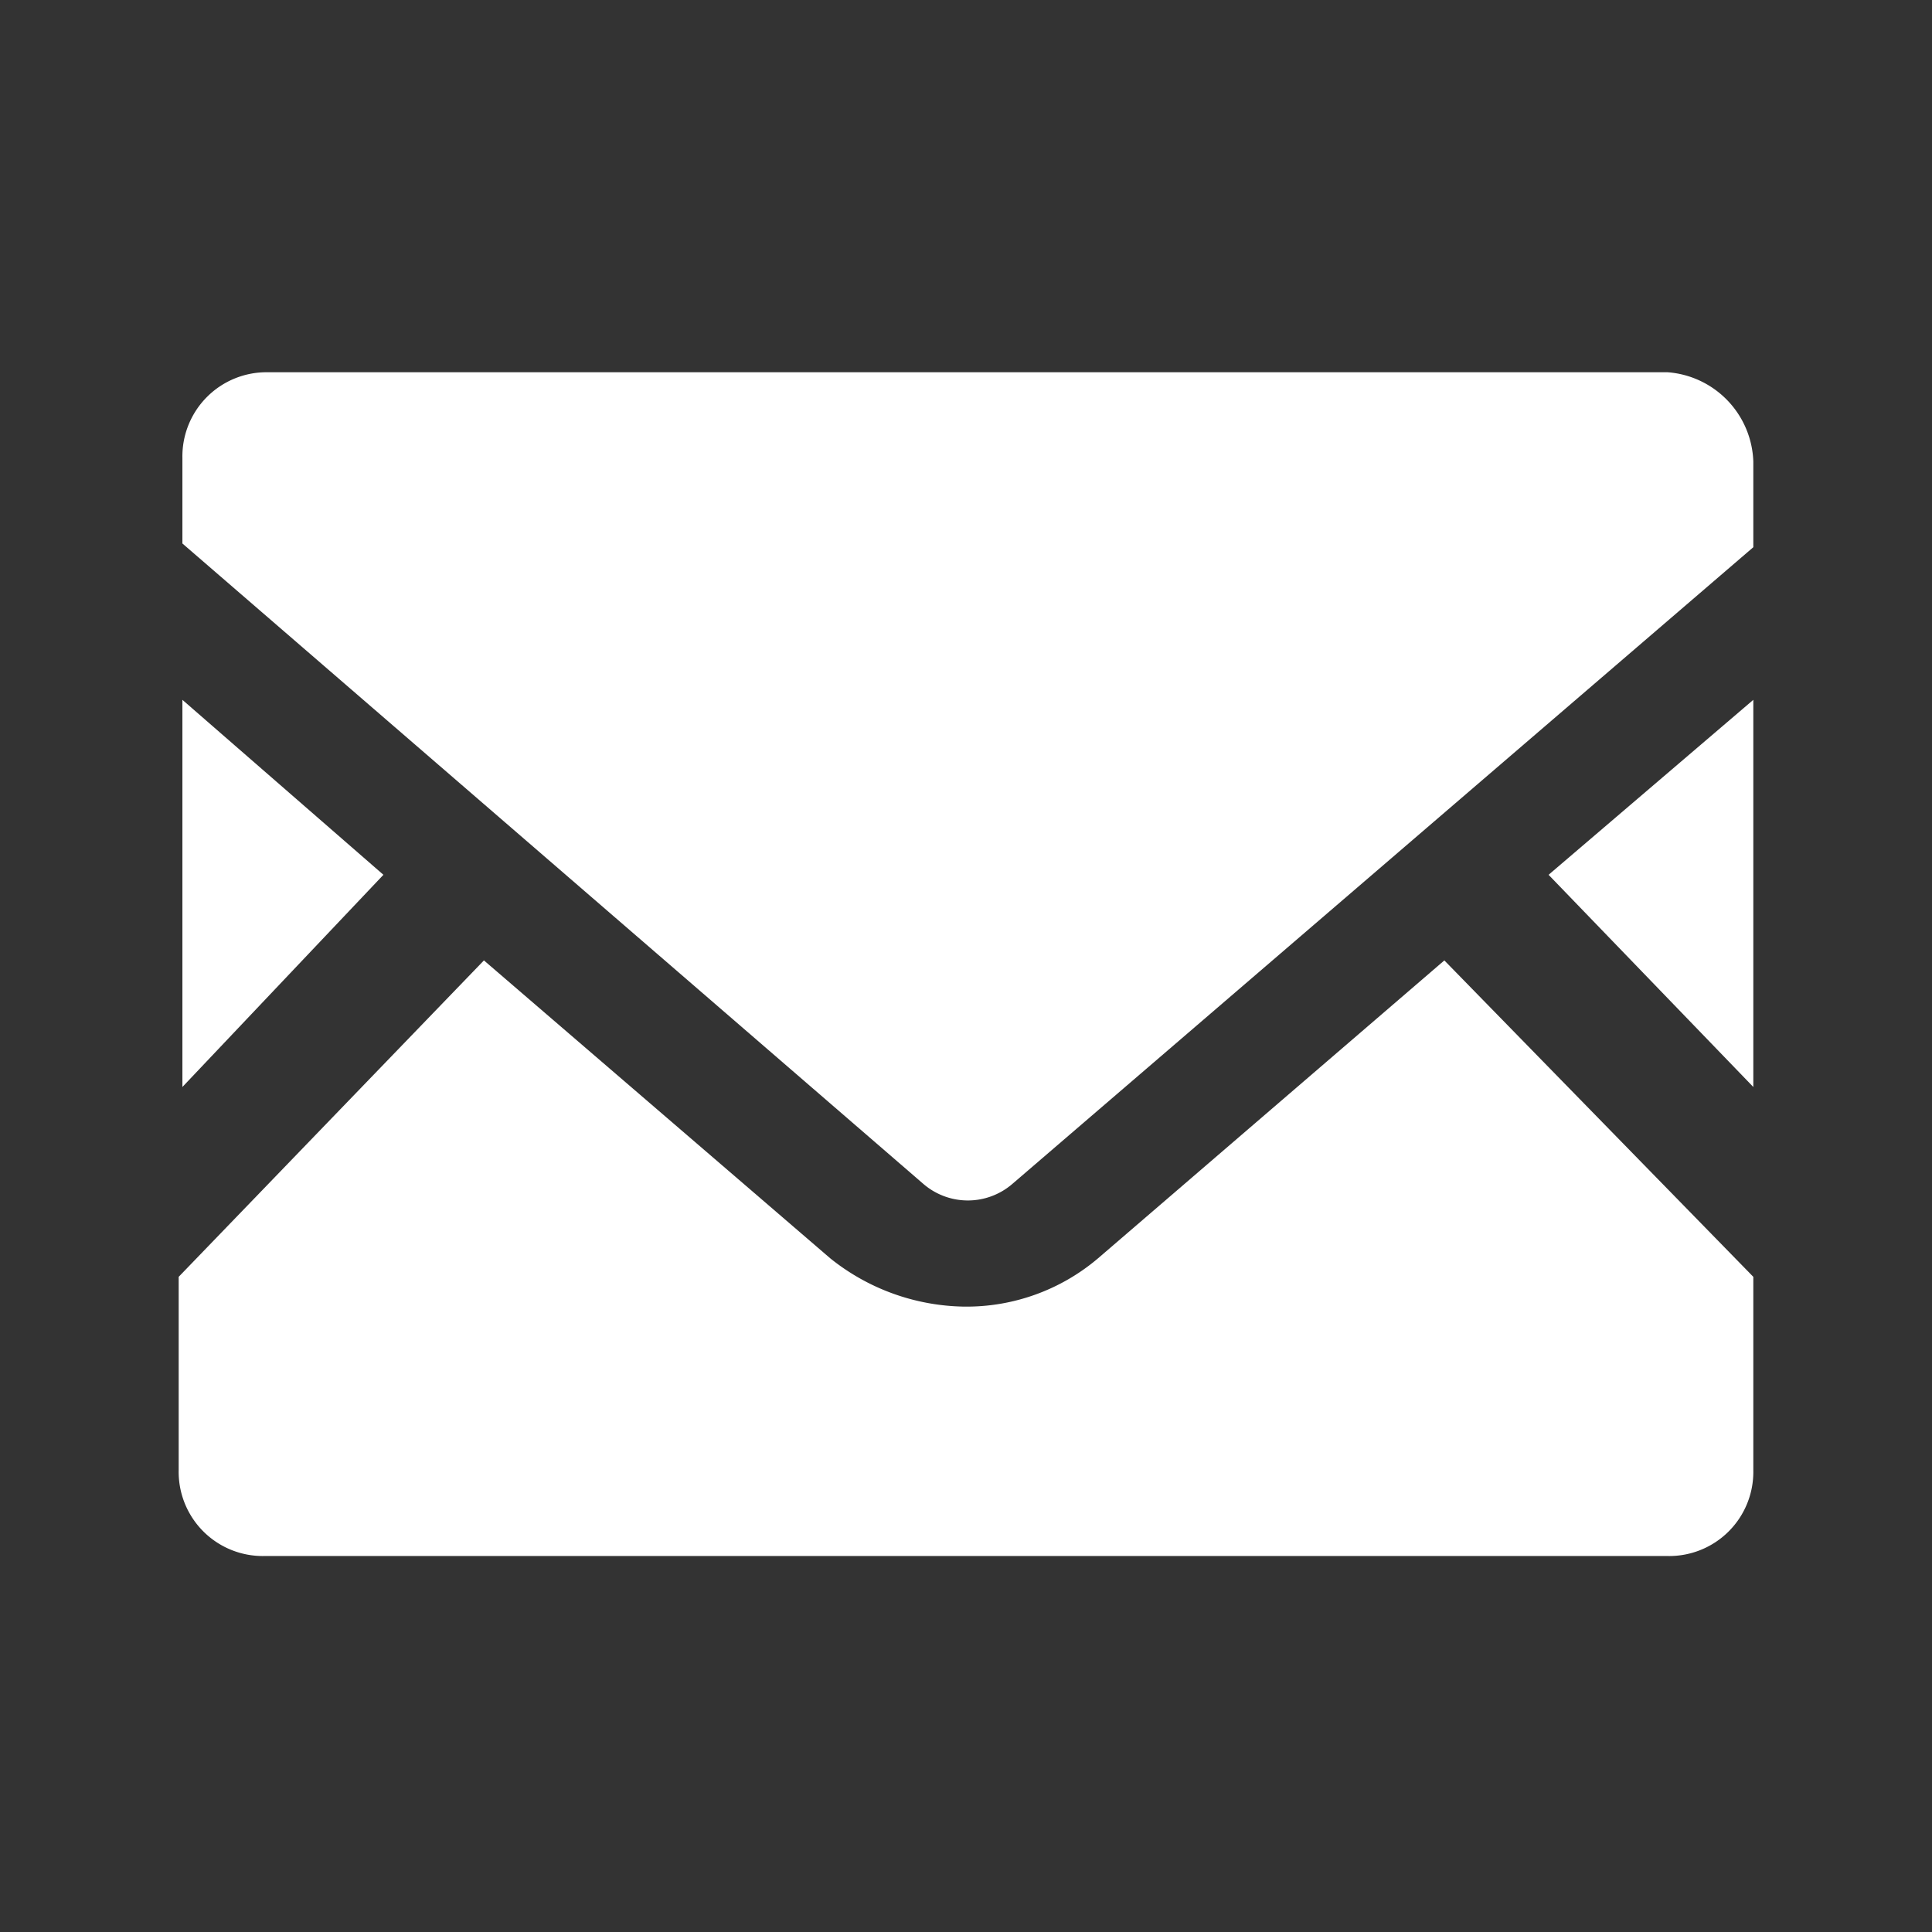
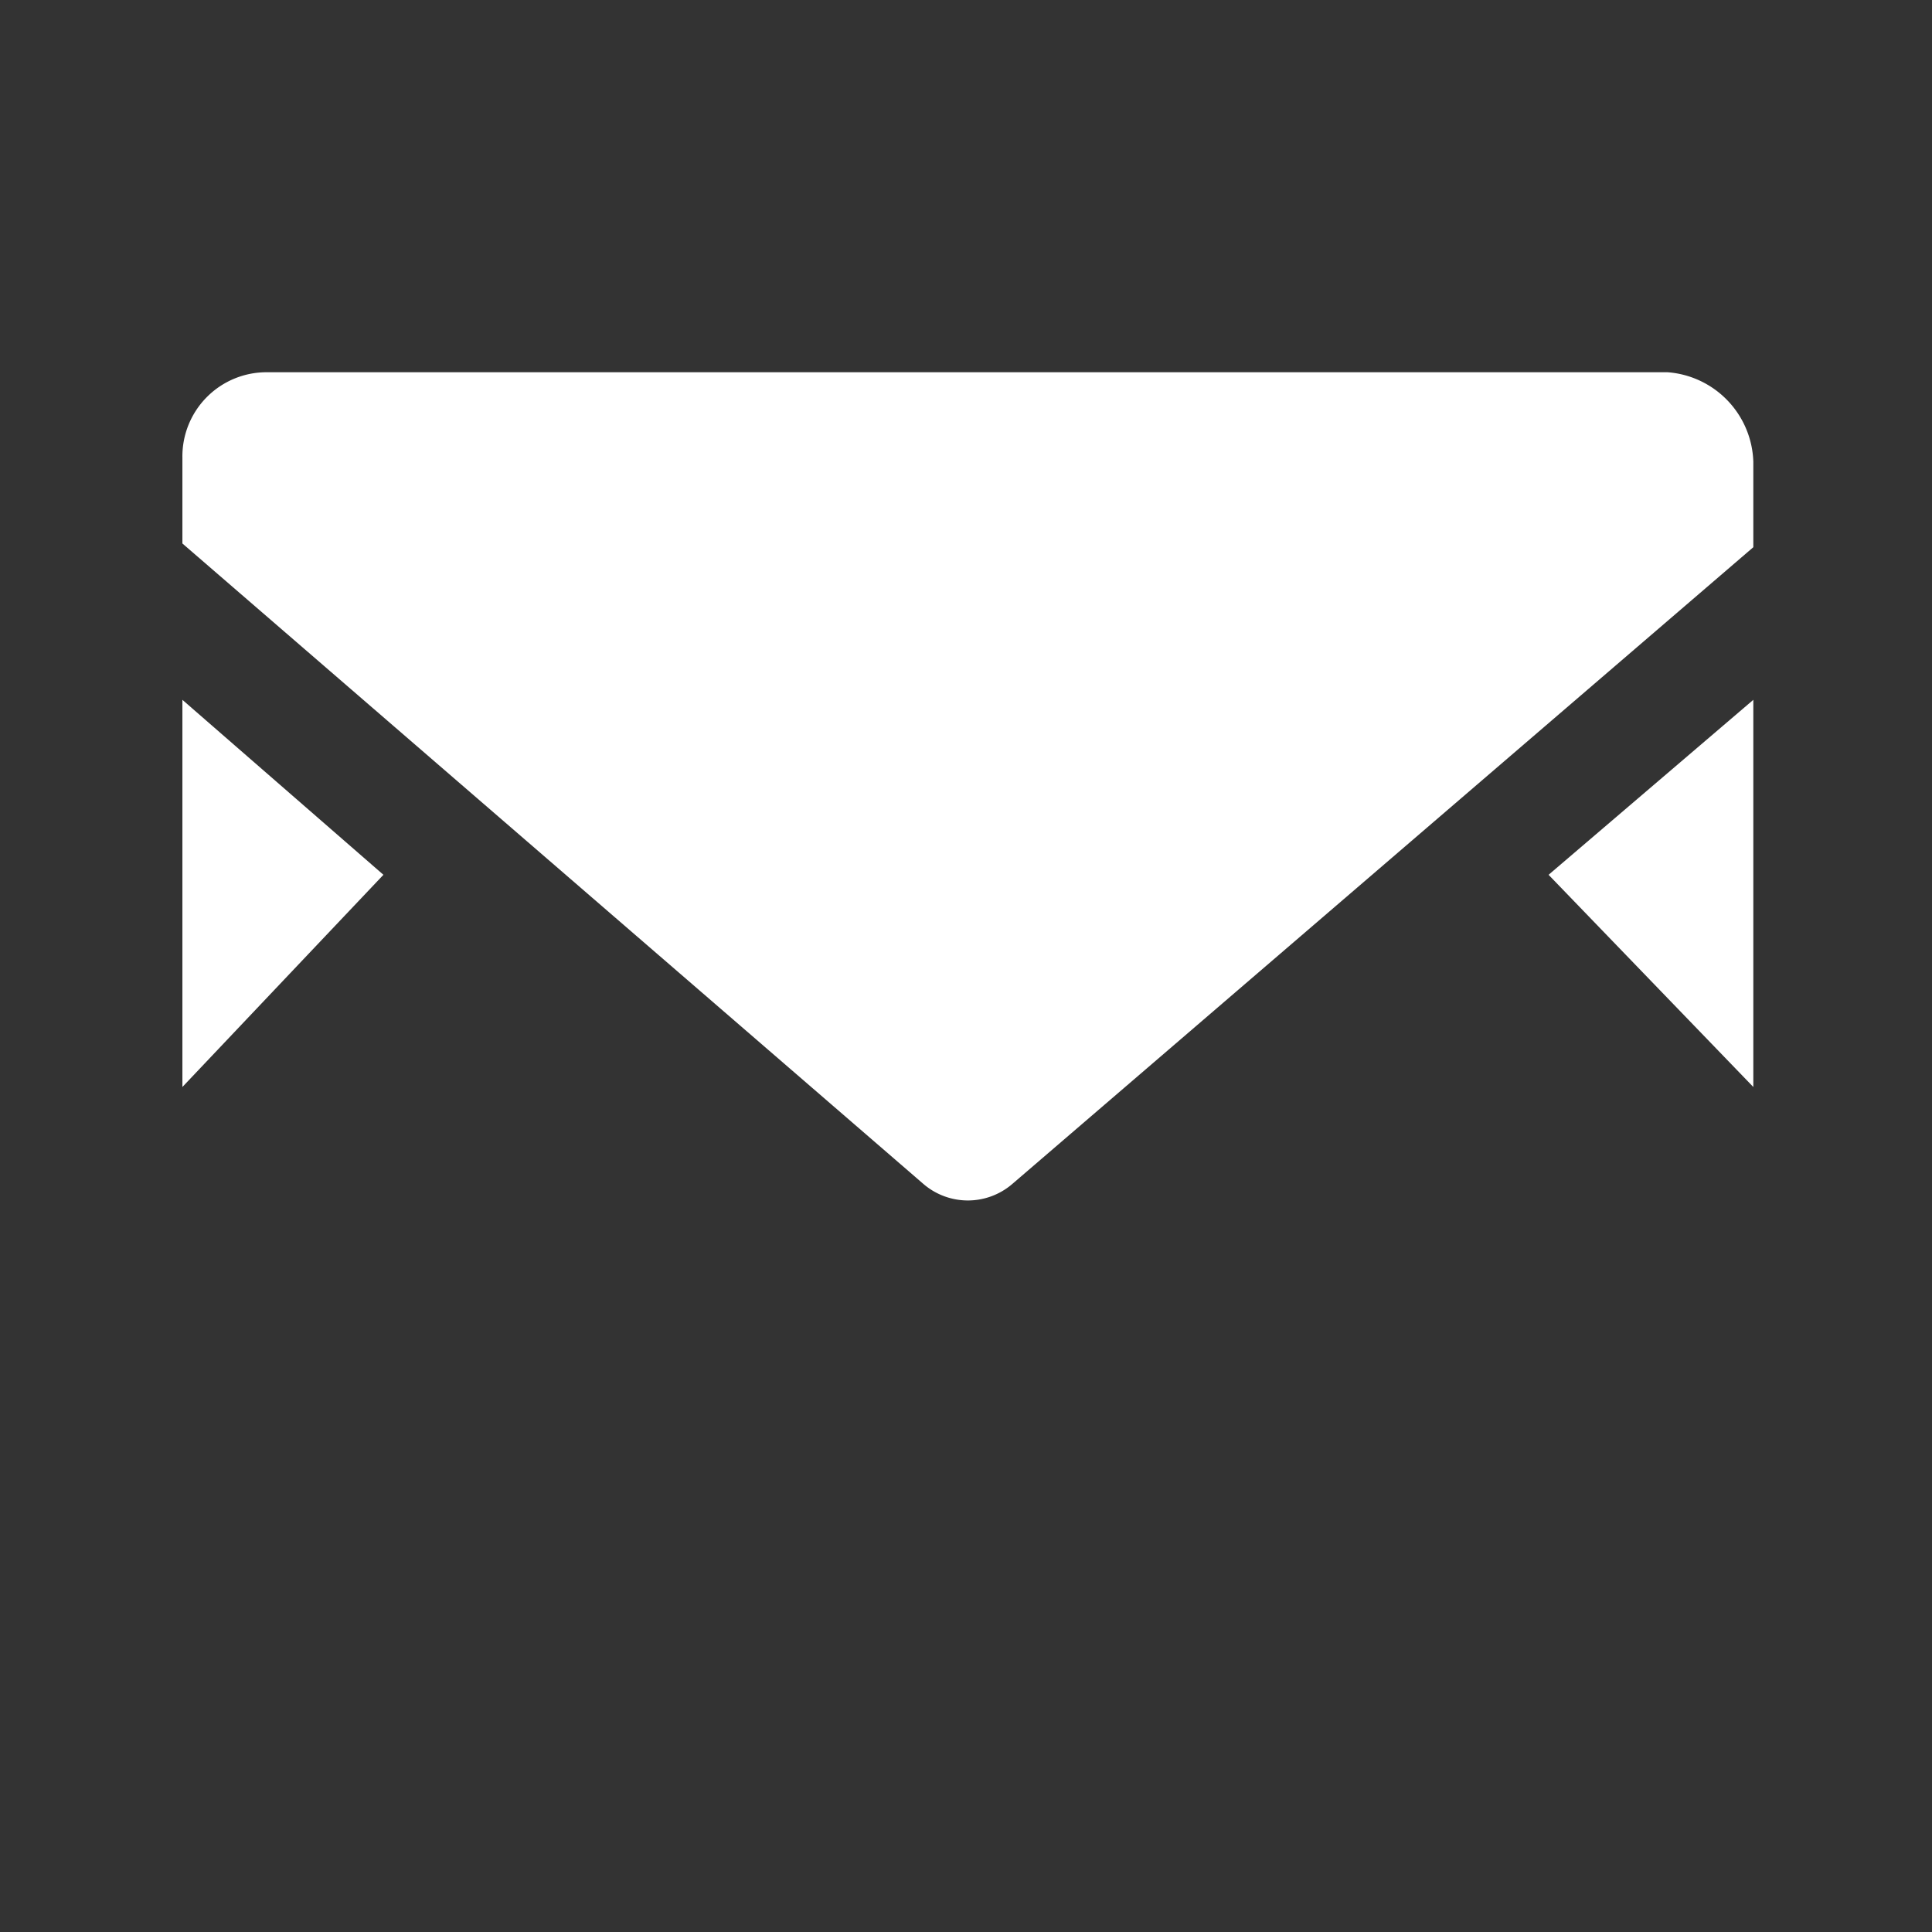
<svg xmlns="http://www.w3.org/2000/svg" viewBox="0 0 51.9 51.9">
  <rect x="0" y="0" width="51.9" height="51.9" fill="#333333" stroke="none" />
  <defs>
    <style>.cls-1{fill:none;}.cls-2{fill:#fff;}</style>
  </defs>
  <g id="レイヤー_2" data-name="レイヤー 2">
    <g id="レイヤー_1-2" data-name="レイヤー 1">
-       <rect class="cls-1" width="51.9" height="51.9" />
      <polygon class="cls-2" points="47.1 29.2 41.6 23.5 47.1 18.8 47.1 29.2" />
      <polygon class="cls-2" points="10.3 23.5 4.9 29.2 4.9 18.8 10.3 23.5" />
-       <path class="cls-2" d="M47.1,34.3v5.2a2.26,2.26,0,0,1-2.3,2.3H7.1a2.26,2.26,0,0,1-2.3-2.3V34.3L13,25.8l9.3,8a5.88,5.88,0,0,0,3.6,1.3,5.46,5.46,0,0,0,3.6-1.3l9.3-8Z" />
      <path class="cls-2" d="M47.1,12.4v2.3L27.2,31.8a1.83,1.83,0,0,1-2.4,0L4.9,14.6V12.3A2.26,2.26,0,0,1,7.2,10H44.8A2.49,2.49,0,0,1,47.1,12.4Z" />
    </g>
  </g>
</svg>